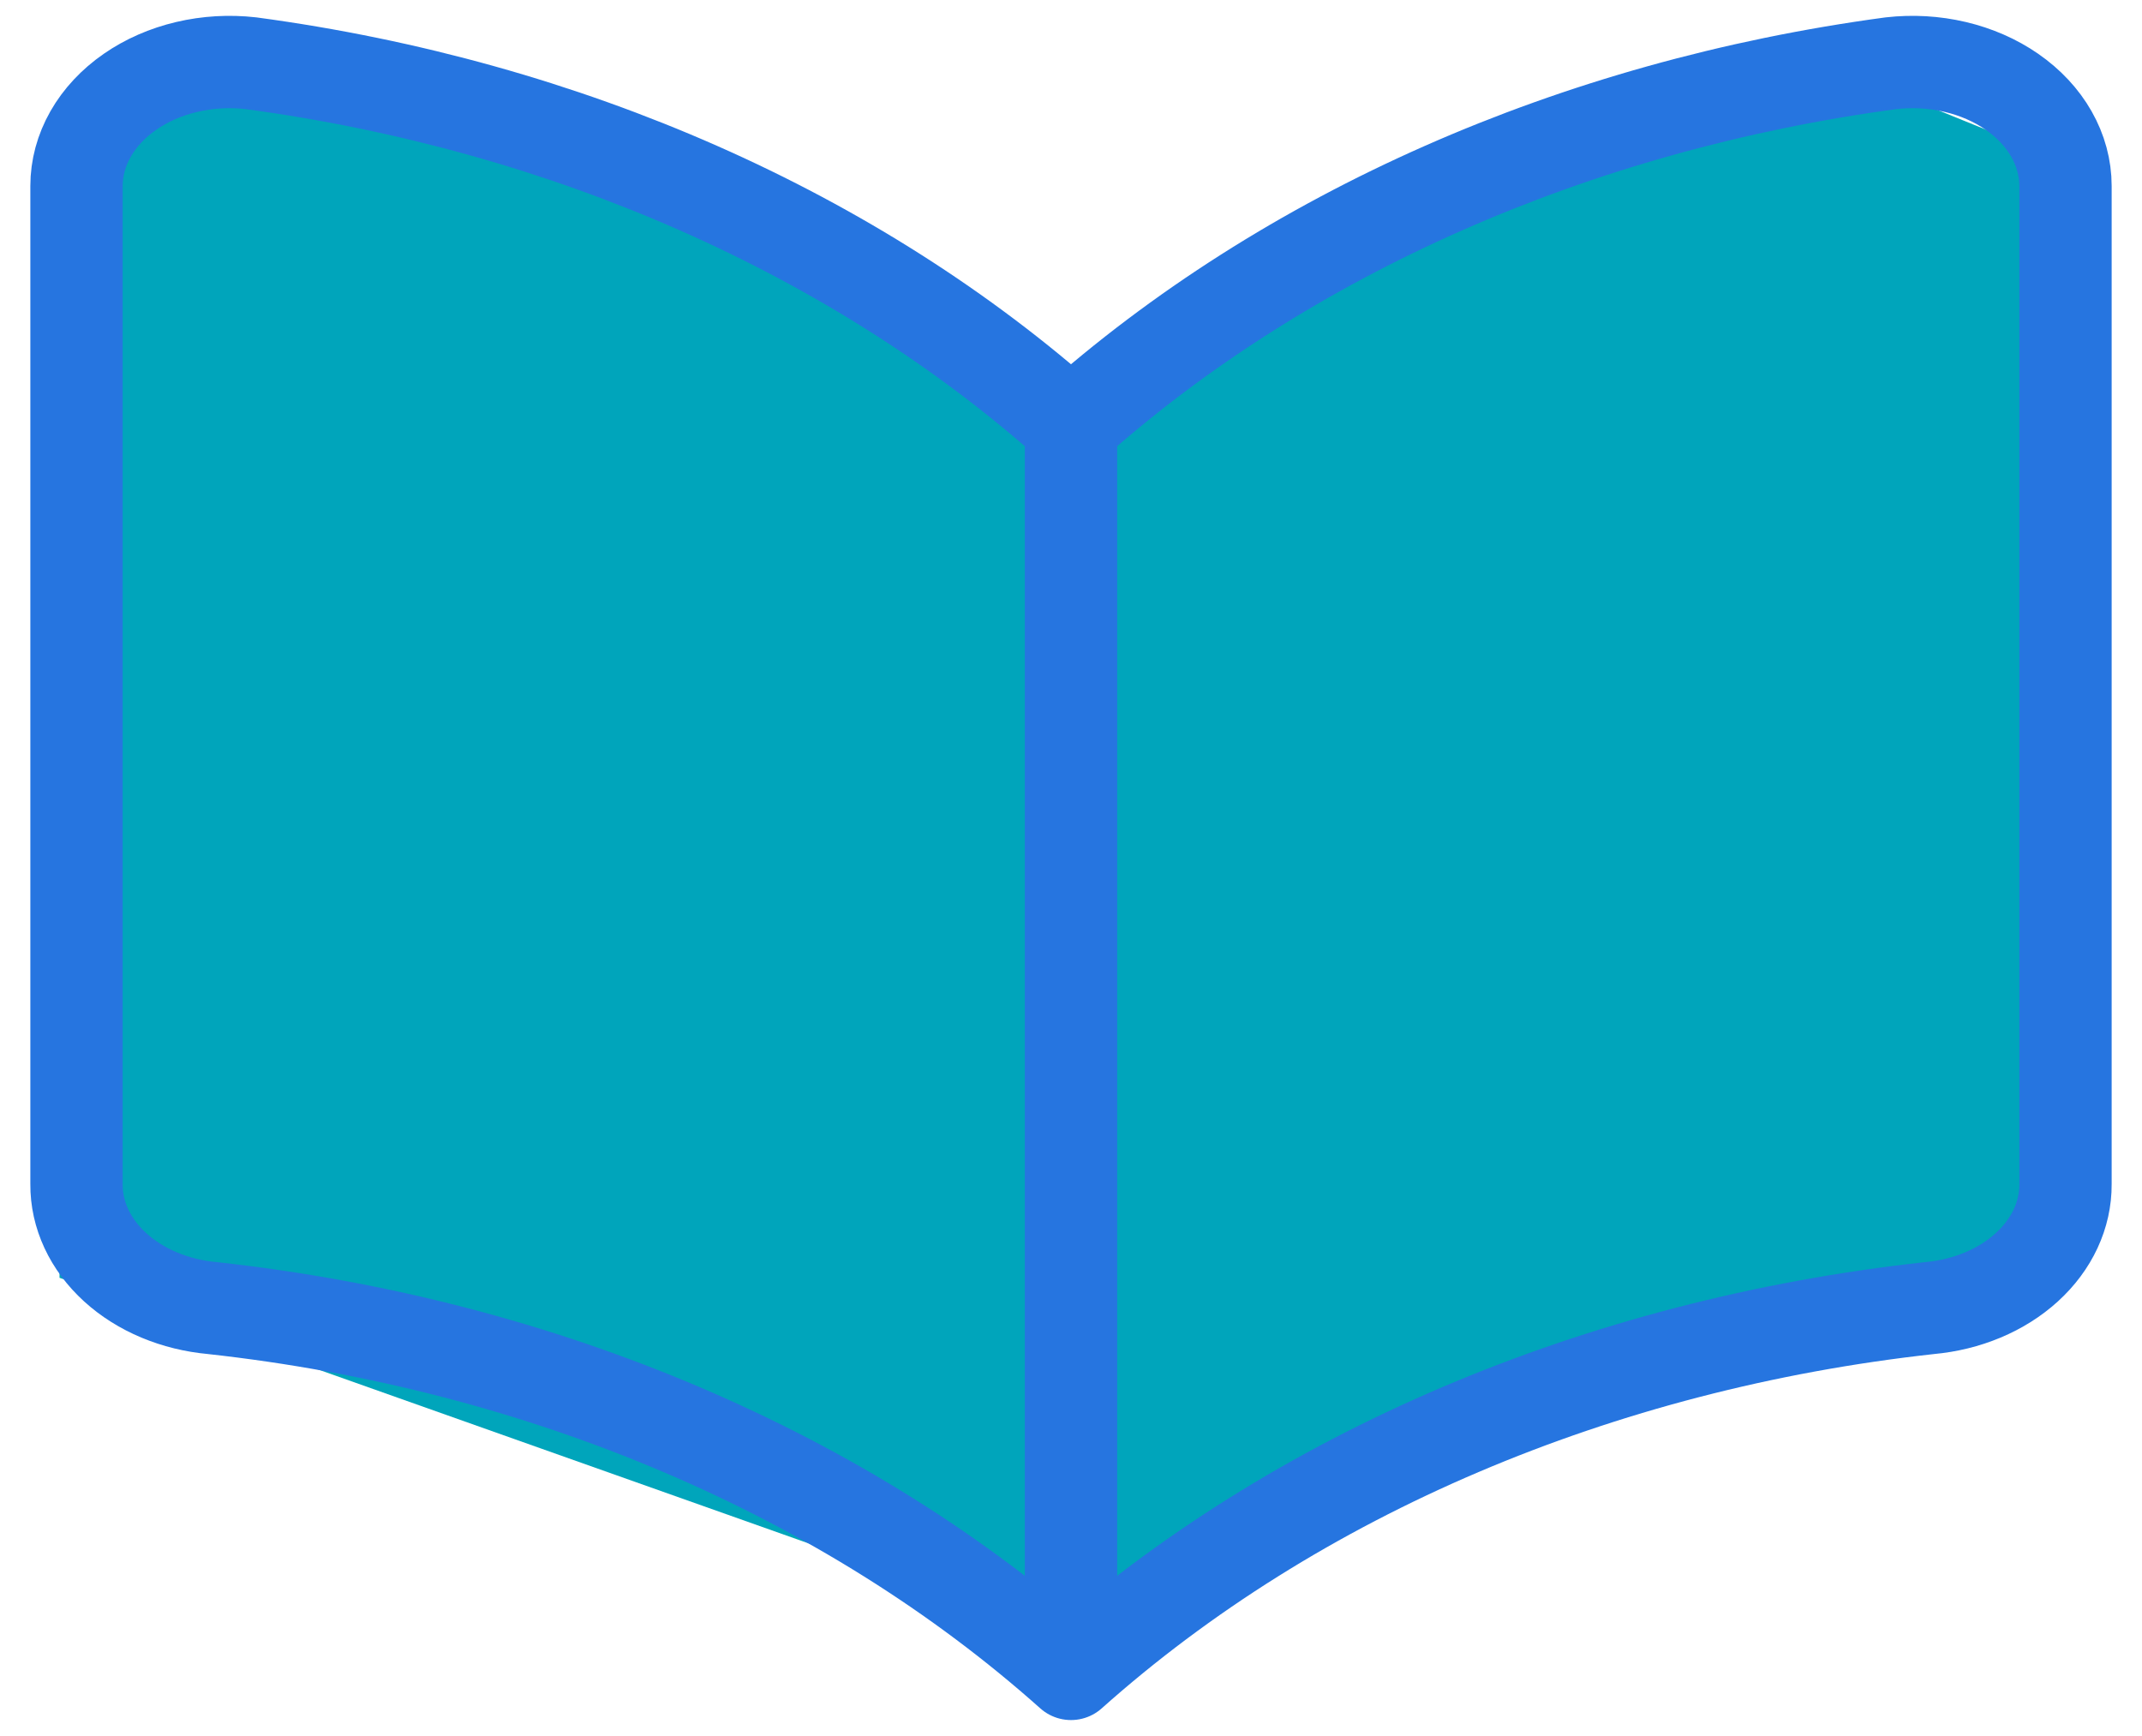
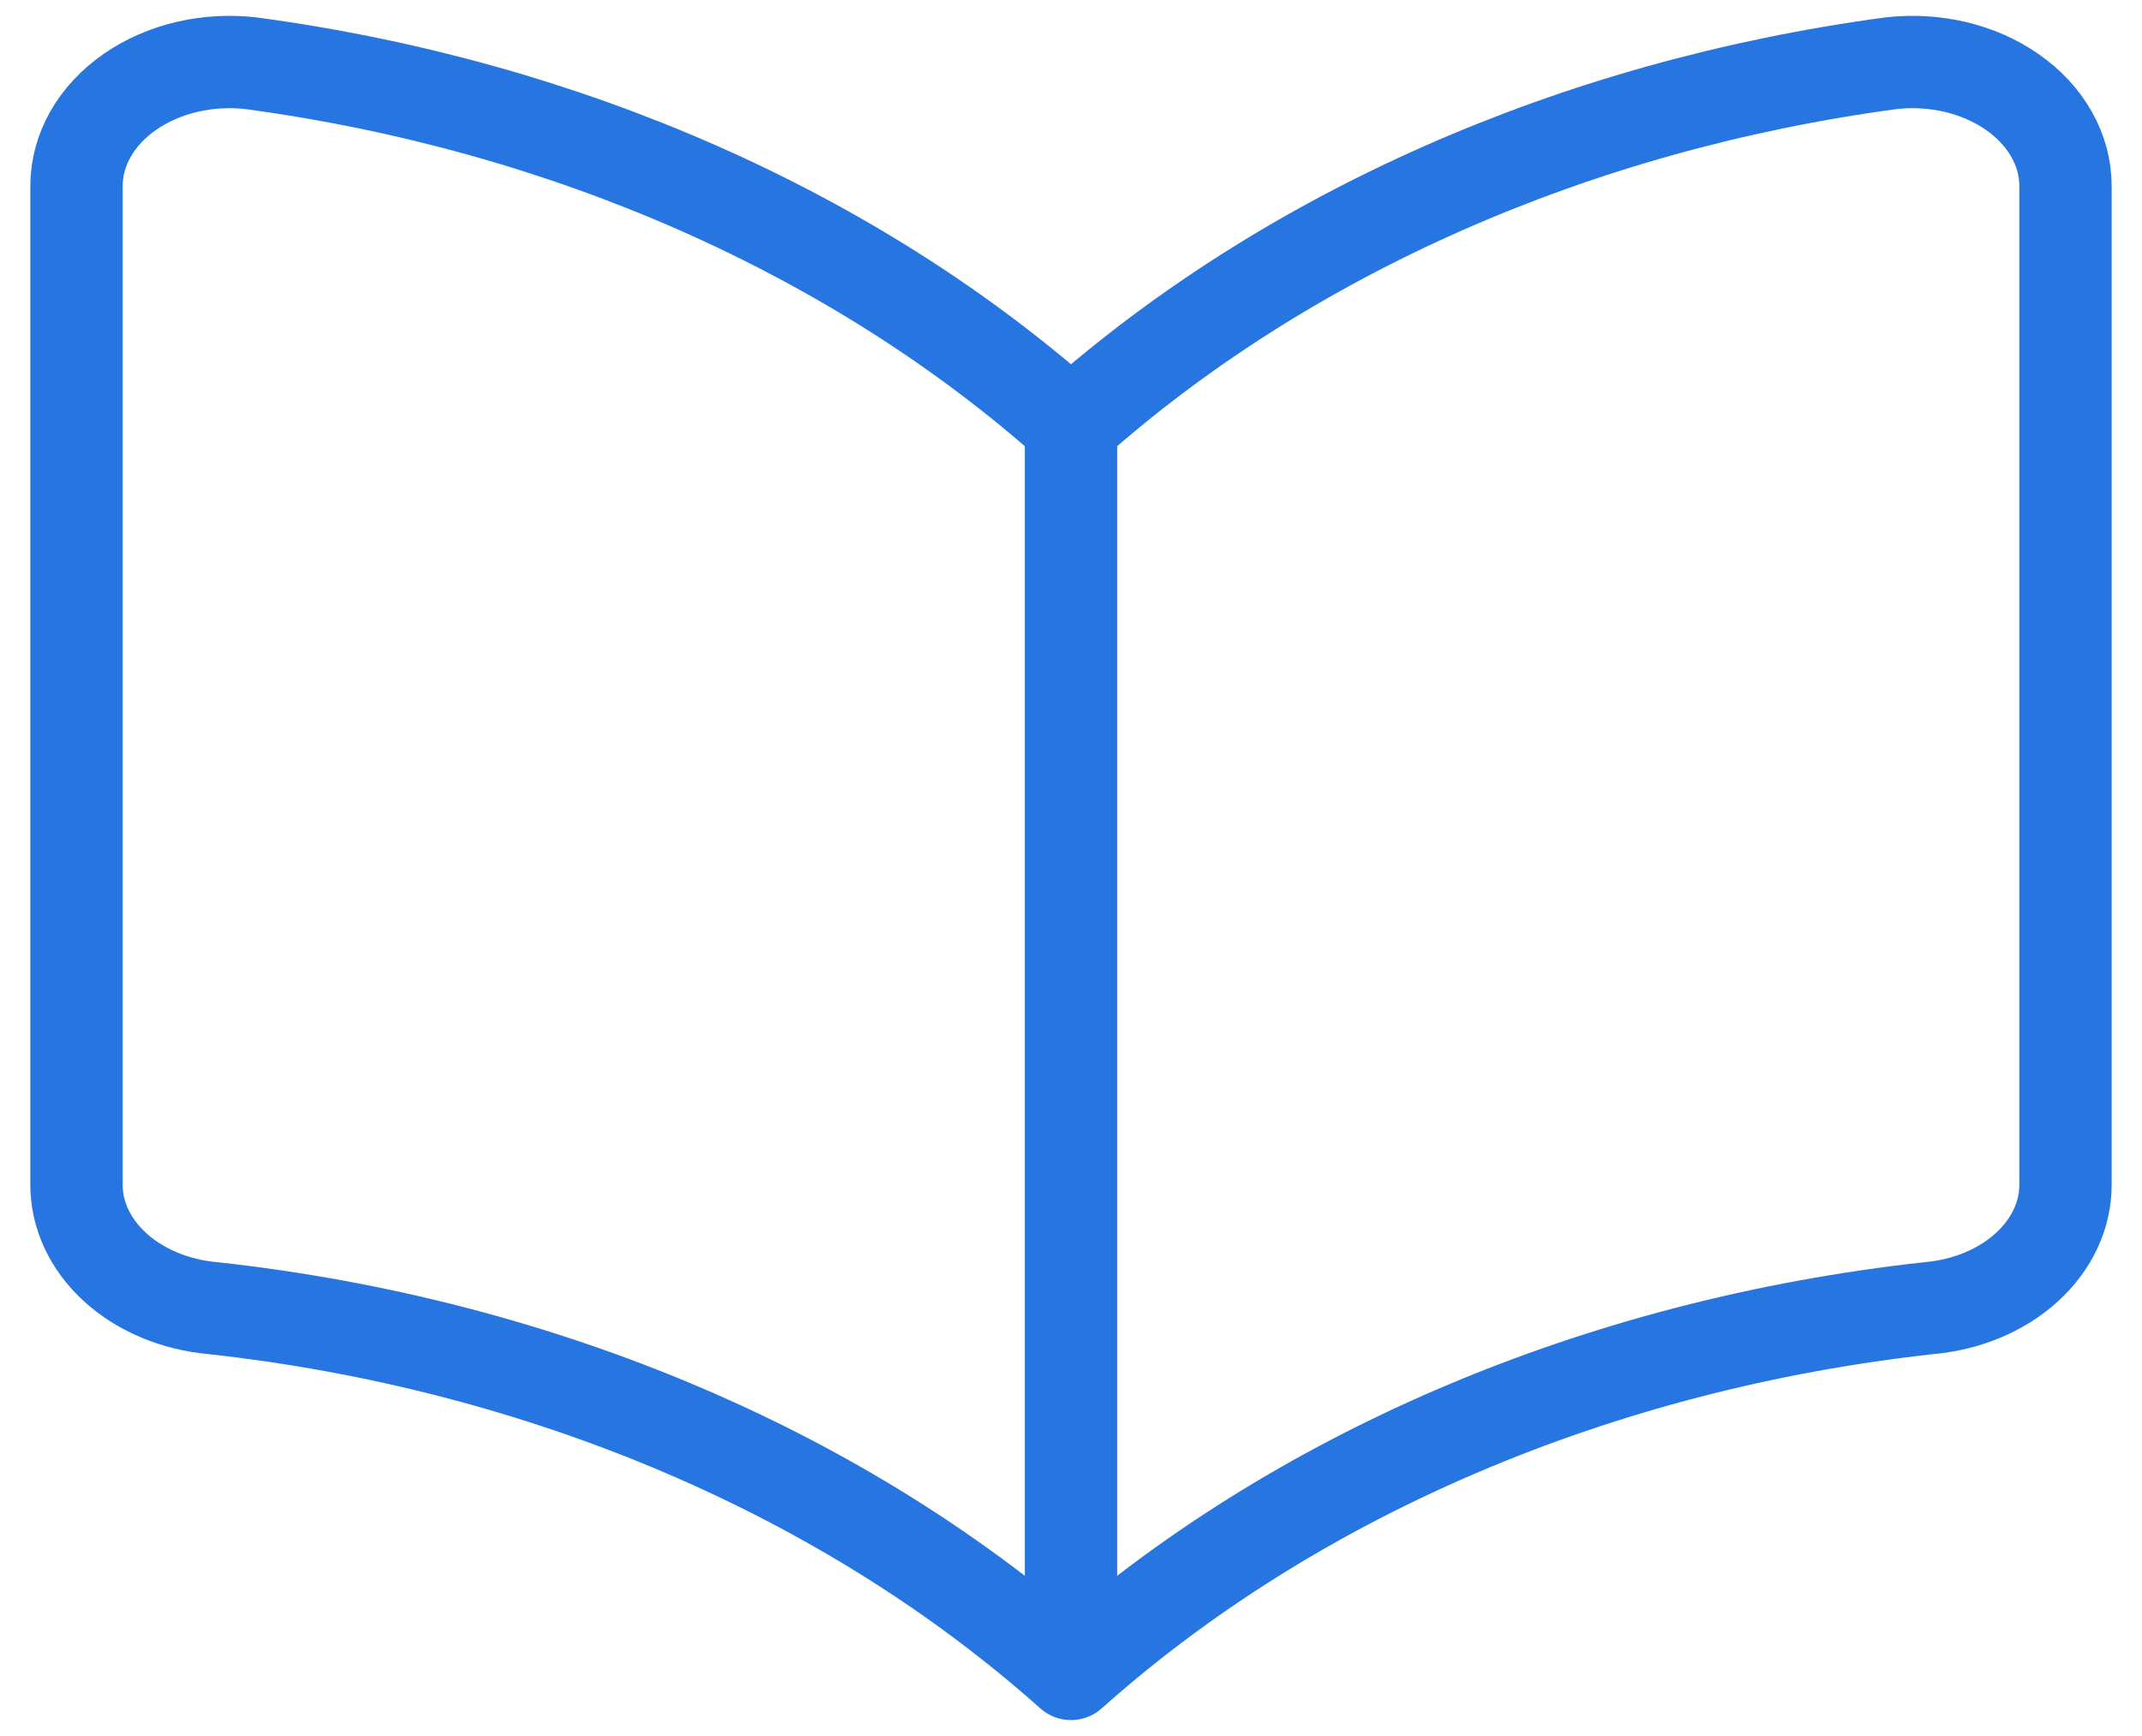
<svg xmlns="http://www.w3.org/2000/svg" width="116" height="94" viewBox="0 0 116 94" fill="none">
-   <path d="M6.445 5.222H16.5H22L46 14L59.611 22.194L78.945 10.444L103.112 5.222L112.778 9.139V67.889L107.945 71.805L85.389 75.722L62.834 87.472H54.778L3.223 69.194V49.611L6.445 5.222Z" fill="#00A5BB" />
  <path d="M58 90.643C45.863 79.815 29.404 72.802 11.517 70.836C9.481 70.653 7.601 69.866 6.239 68.626C4.877 67.386 4.13 65.781 4.143 64.121V10.071C4.143 9.102 4.402 8.143 4.902 7.262C5.403 6.381 6.133 5.599 7.043 4.969C7.936 4.35 8.982 3.892 10.111 3.626C11.239 3.359 12.425 3.291 13.588 3.424C30.693 5.725 46.34 12.632 58 23.03M58 90.643V23.03M58 90.643C70.136 79.815 86.596 72.802 104.483 70.836C106.519 70.653 108.399 69.866 109.761 68.626C111.123 67.386 111.869 65.781 111.857 64.121V10.071C111.857 9.102 111.598 8.143 111.097 7.262C110.597 6.381 109.866 5.599 108.957 4.969C108.064 4.35 107.018 3.892 105.889 3.626C104.761 3.359 103.575 3.291 102.411 3.424C85.307 5.725 69.66 12.632 58 23.03" stroke="#2675E0" stroke-width="5" stroke-linecap="round" stroke-linejoin="round" />
</svg>